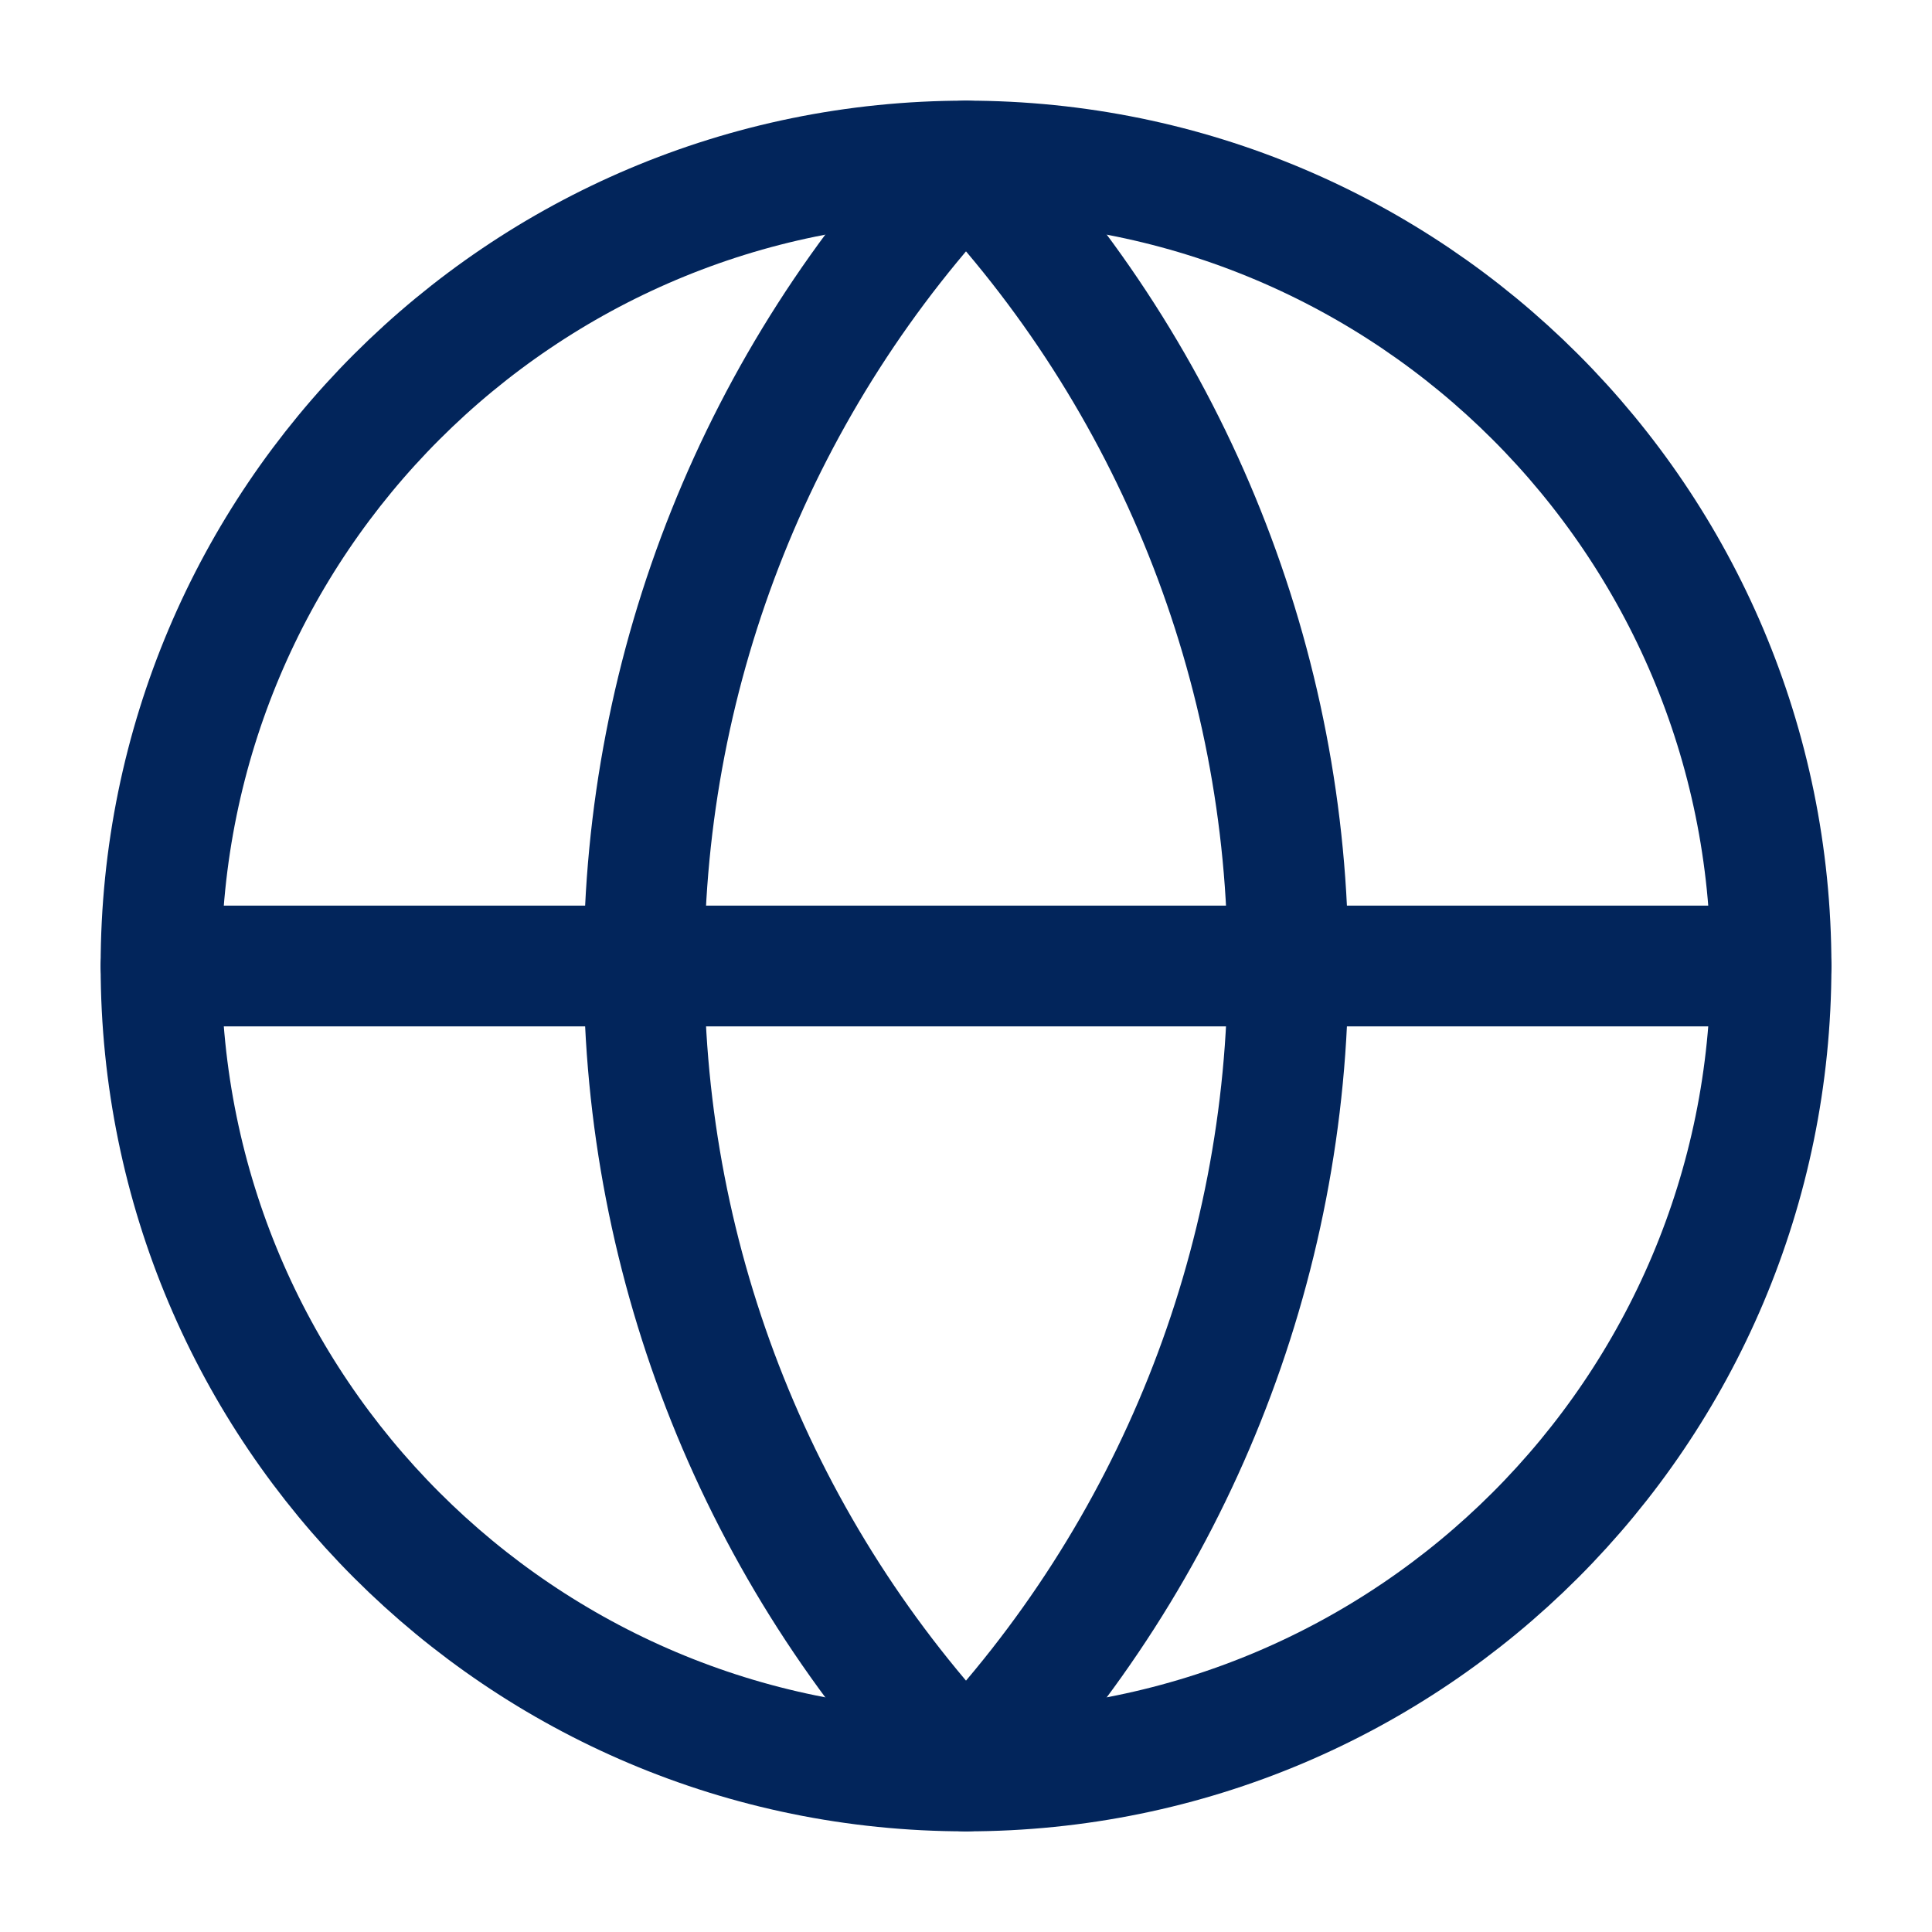
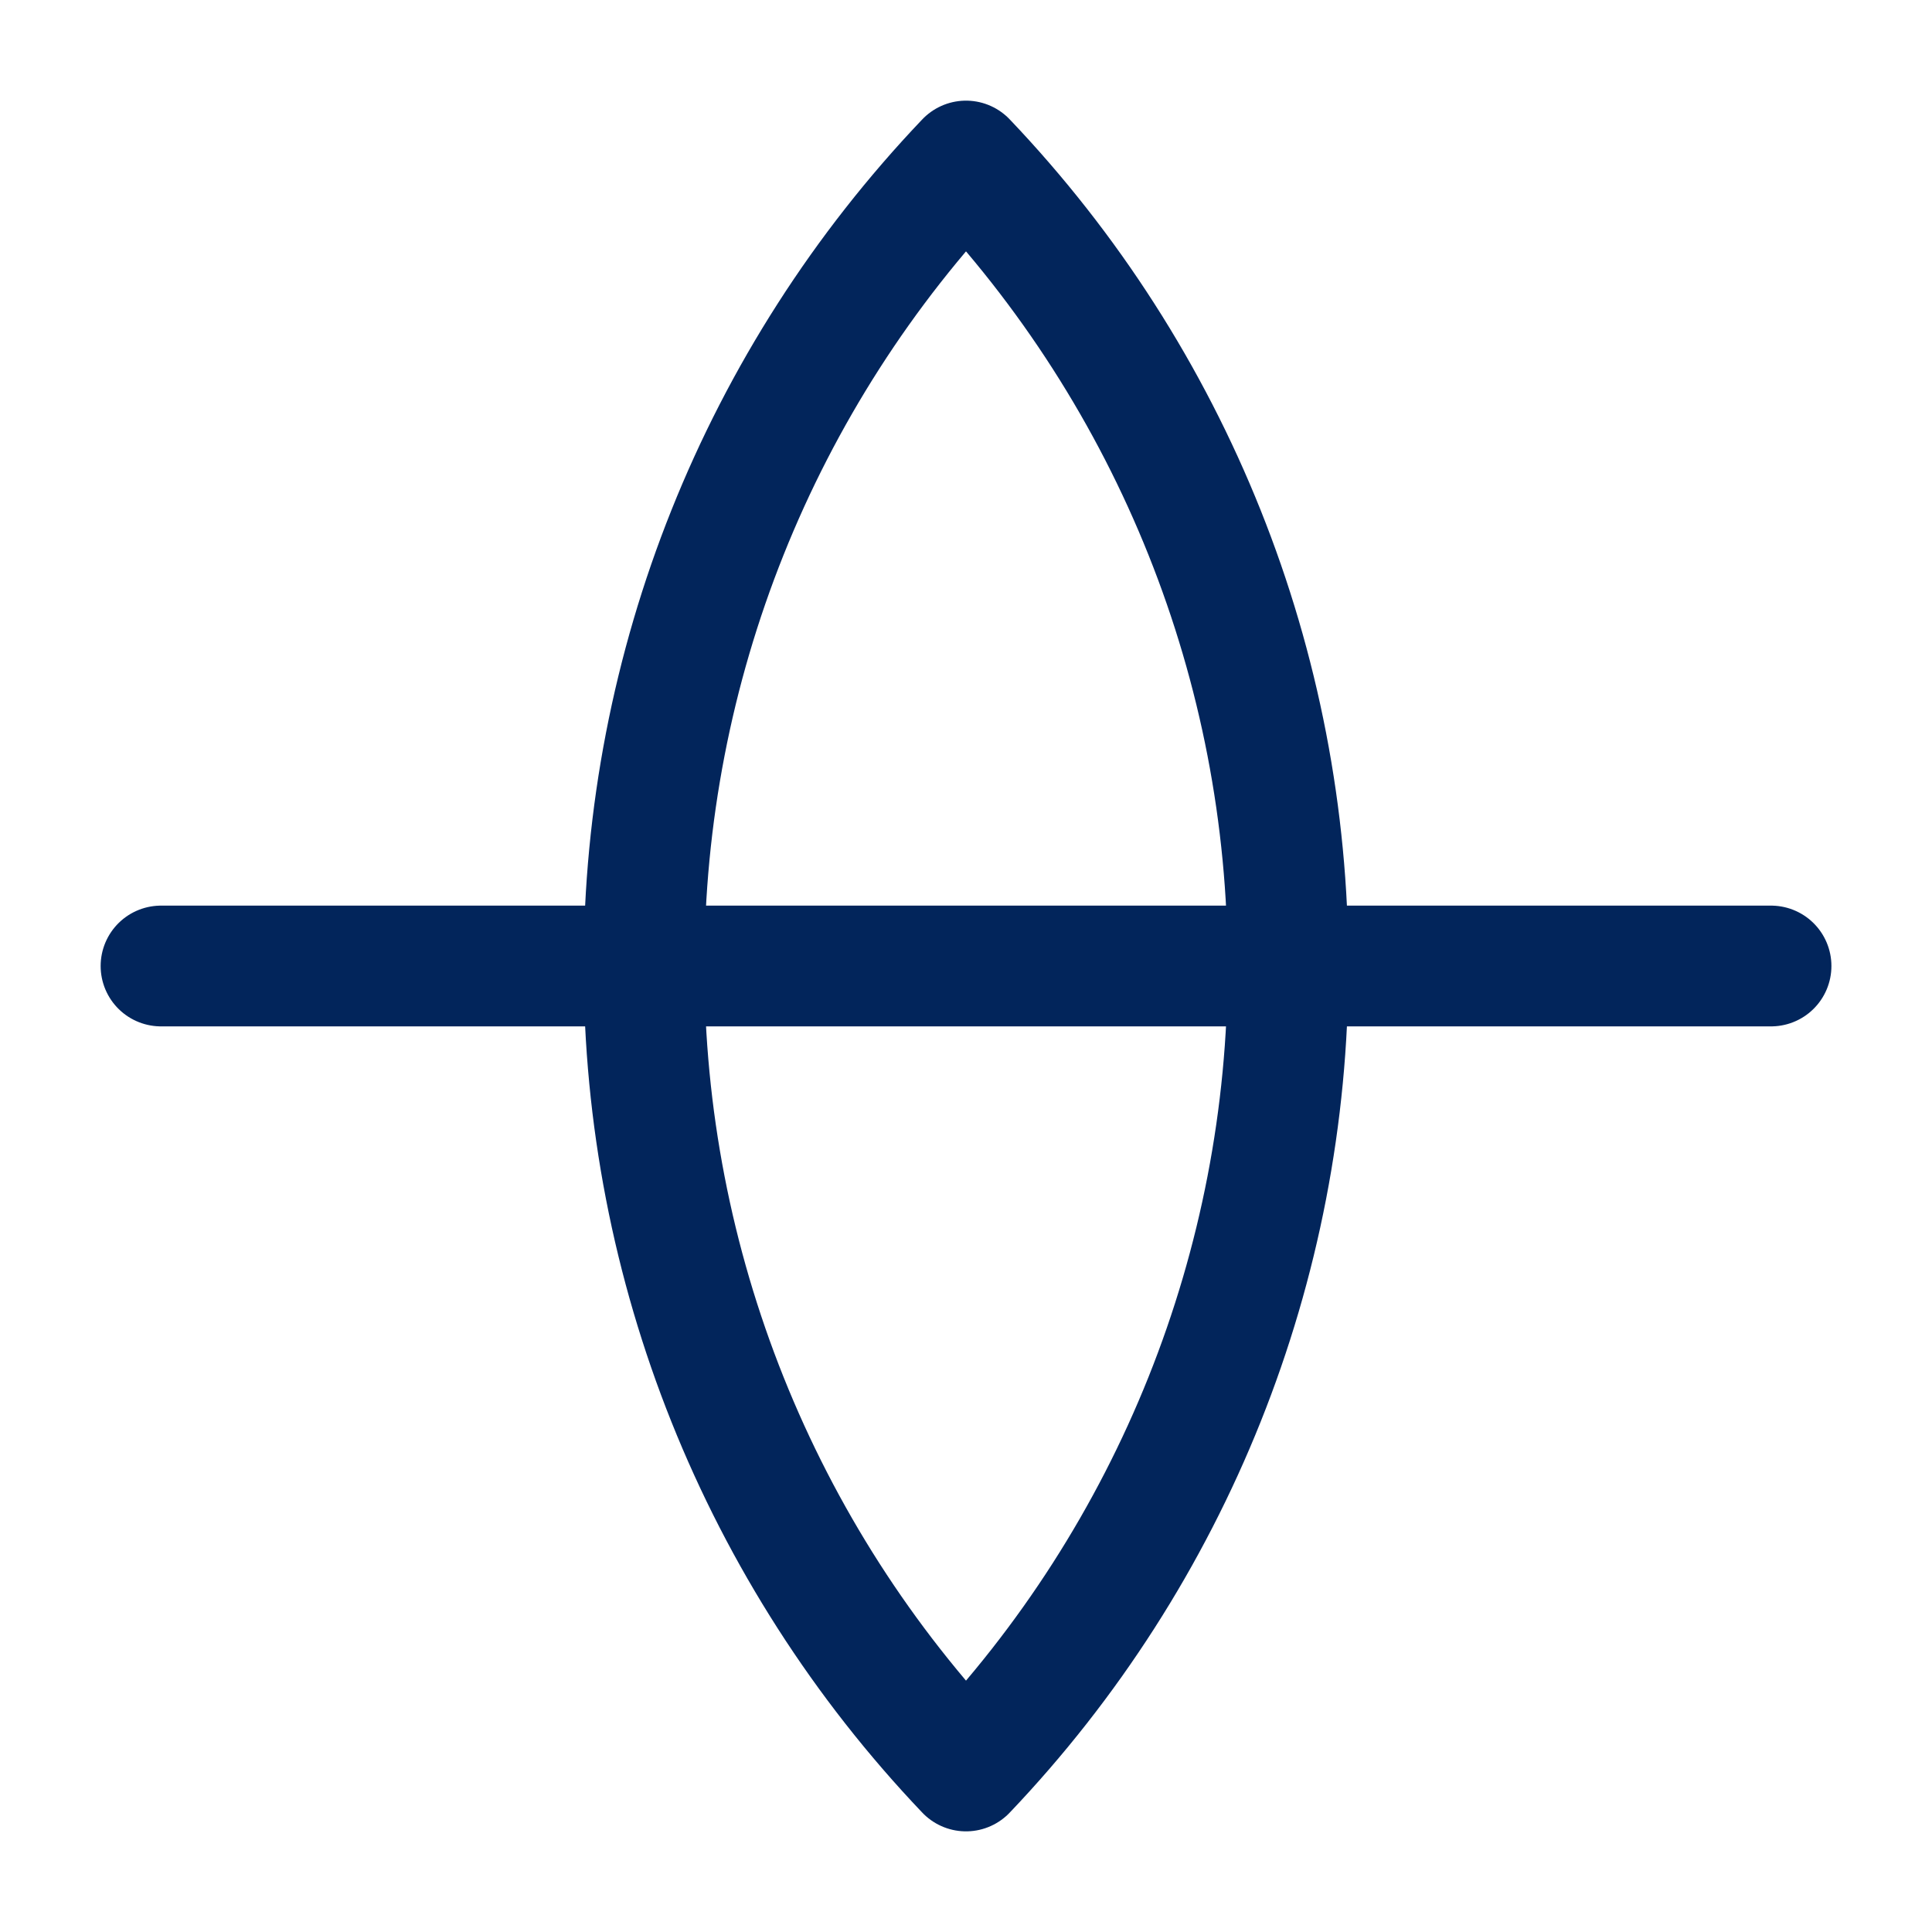
<svg xmlns="http://www.w3.org/2000/svg" width="32" height="32" viewBox="0 0 32 32" fill="none">
-   <path d="M16 29.333C23.364 29.333 29.334 23.364 29.334 16C29.334 8.636 23.364 2.667 16 2.667C8.637 2.667 2.667 8.636 2.667 16C2.667 23.364 8.637 29.333 16 29.333Z" stroke="#02255B" stroke-width="2" stroke-linecap="round" stroke-linejoin="round" />
  <path d="M2.667 16H29.334M16 2.667C12.577 6.261 10.667 11.036 10.667 16C10.667 20.964 12.577 25.738 16 29.333C19.424 25.738 21.334 20.964 21.334 16C21.334 11.036 19.424 6.261 16 2.667Z" stroke="#02255B" stroke-width="2" stroke-linecap="round" stroke-linejoin="round" />
</svg>